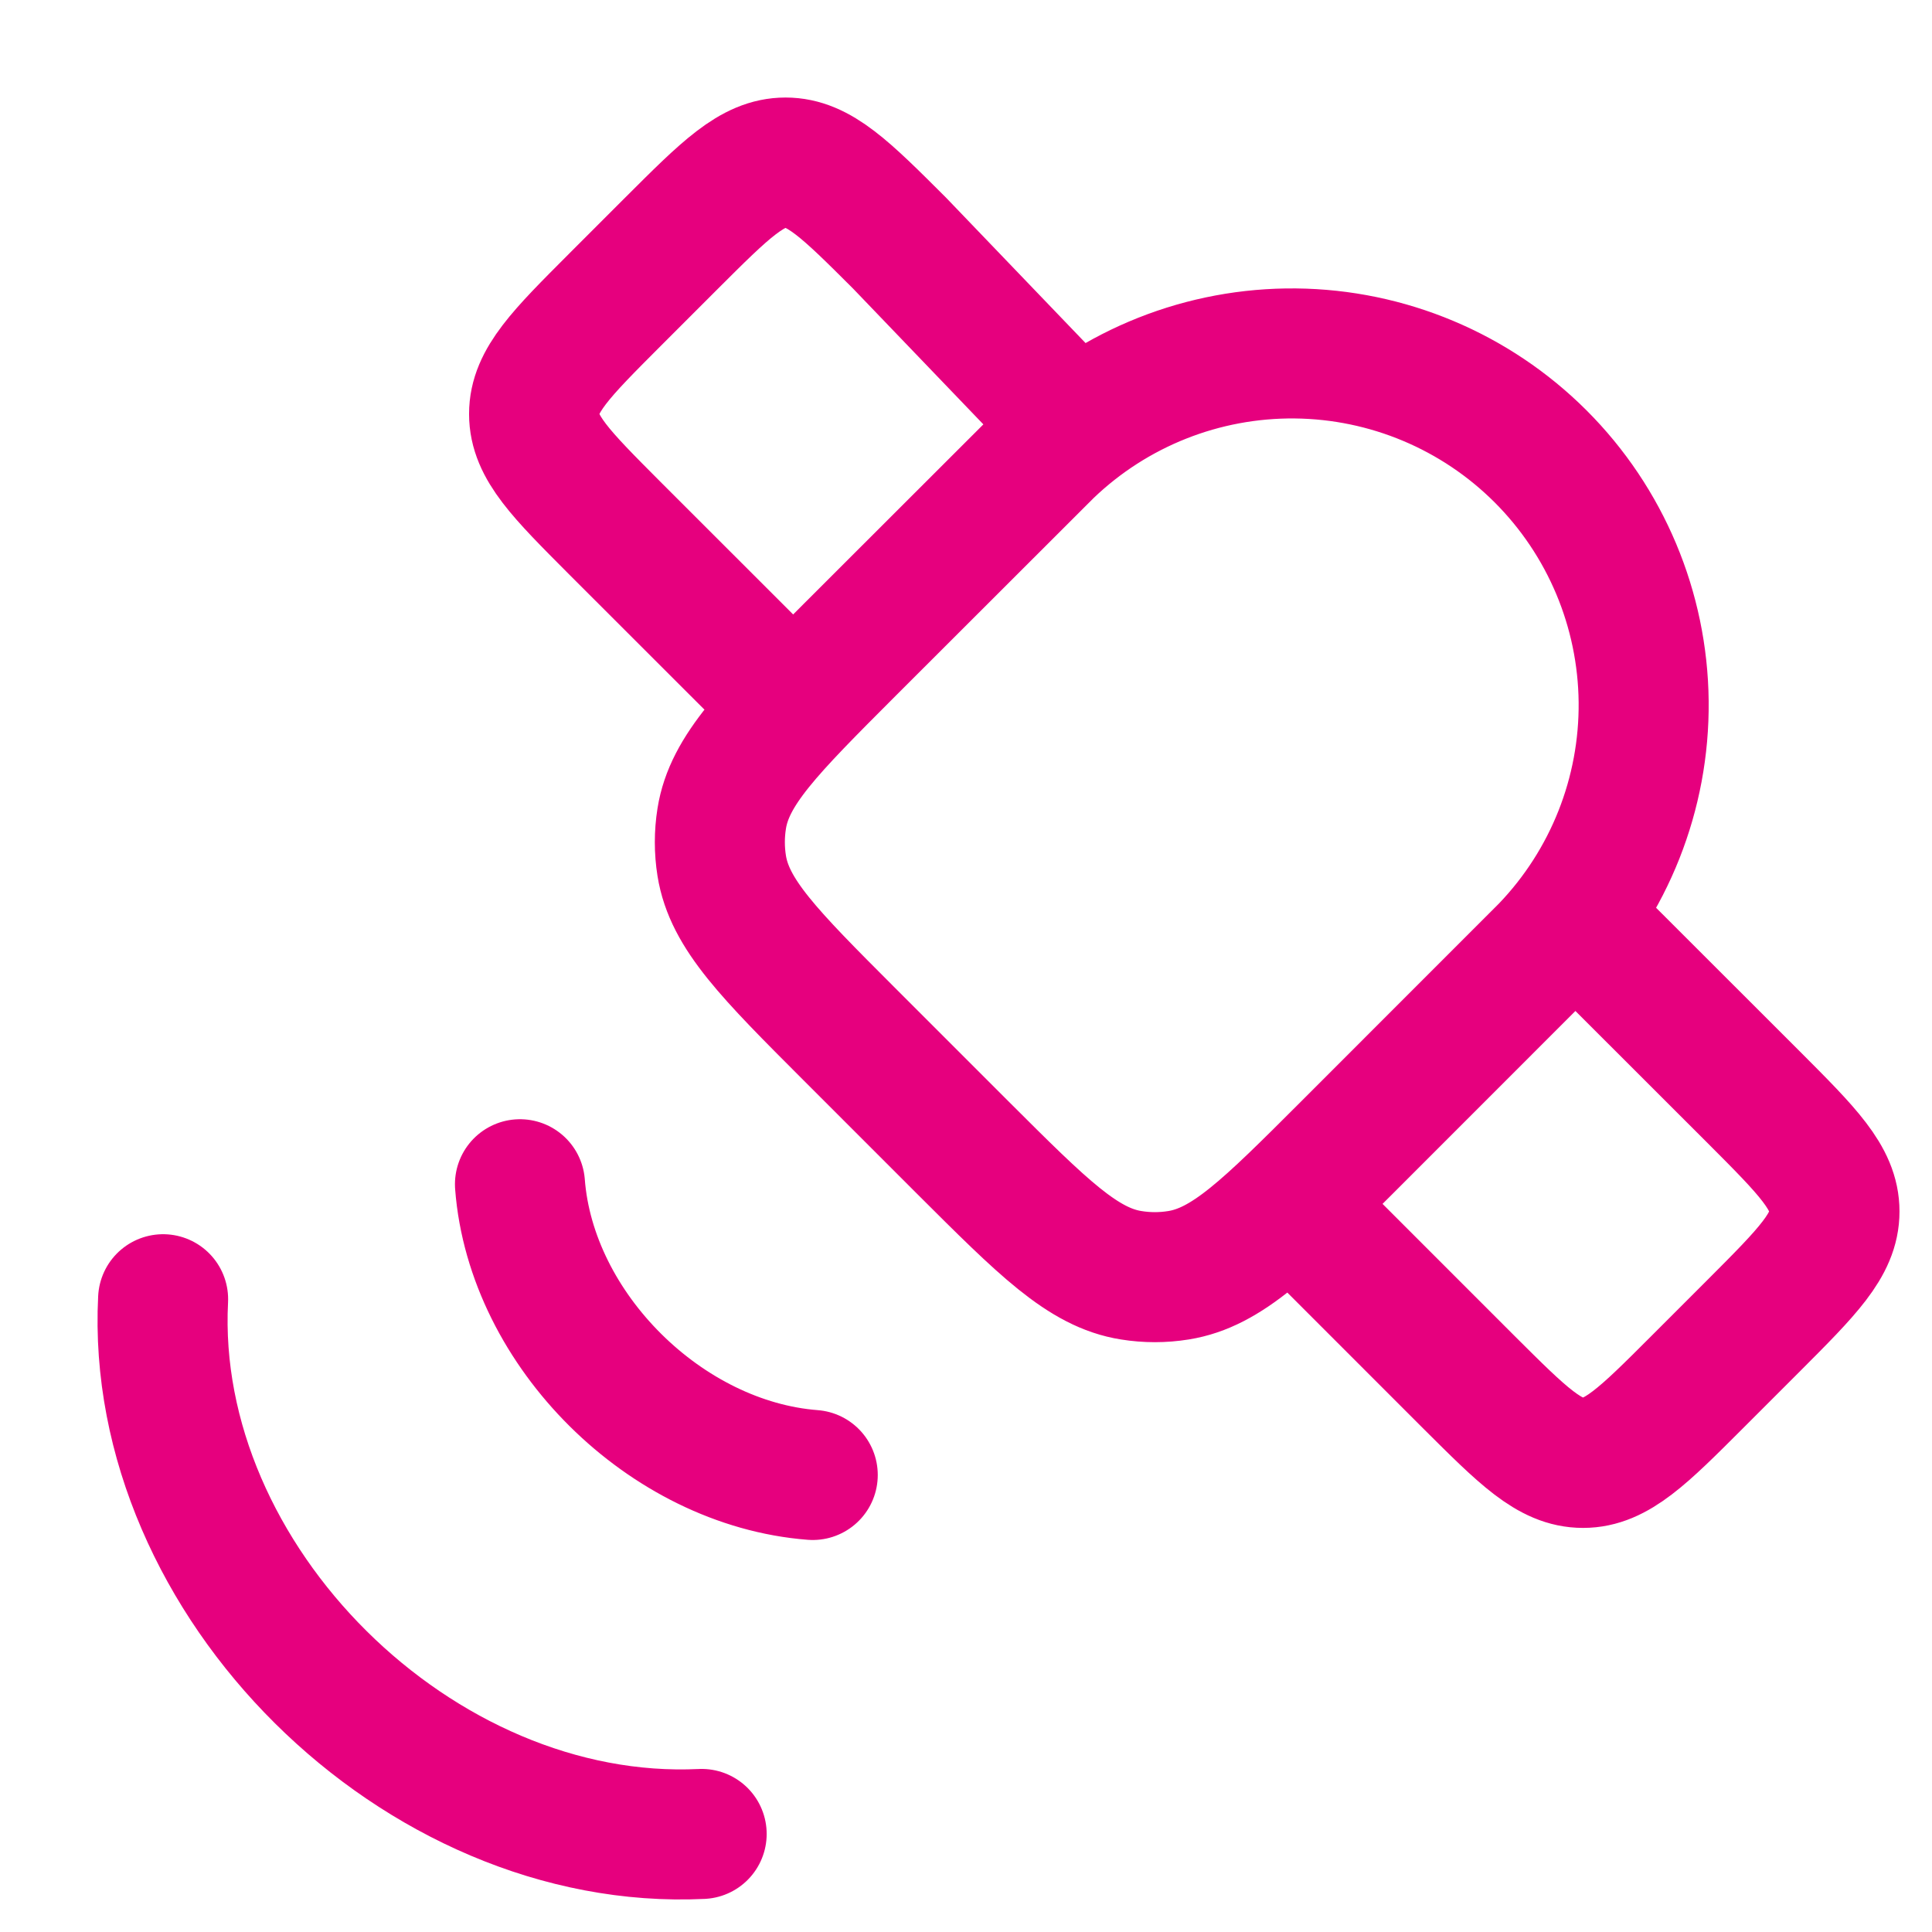
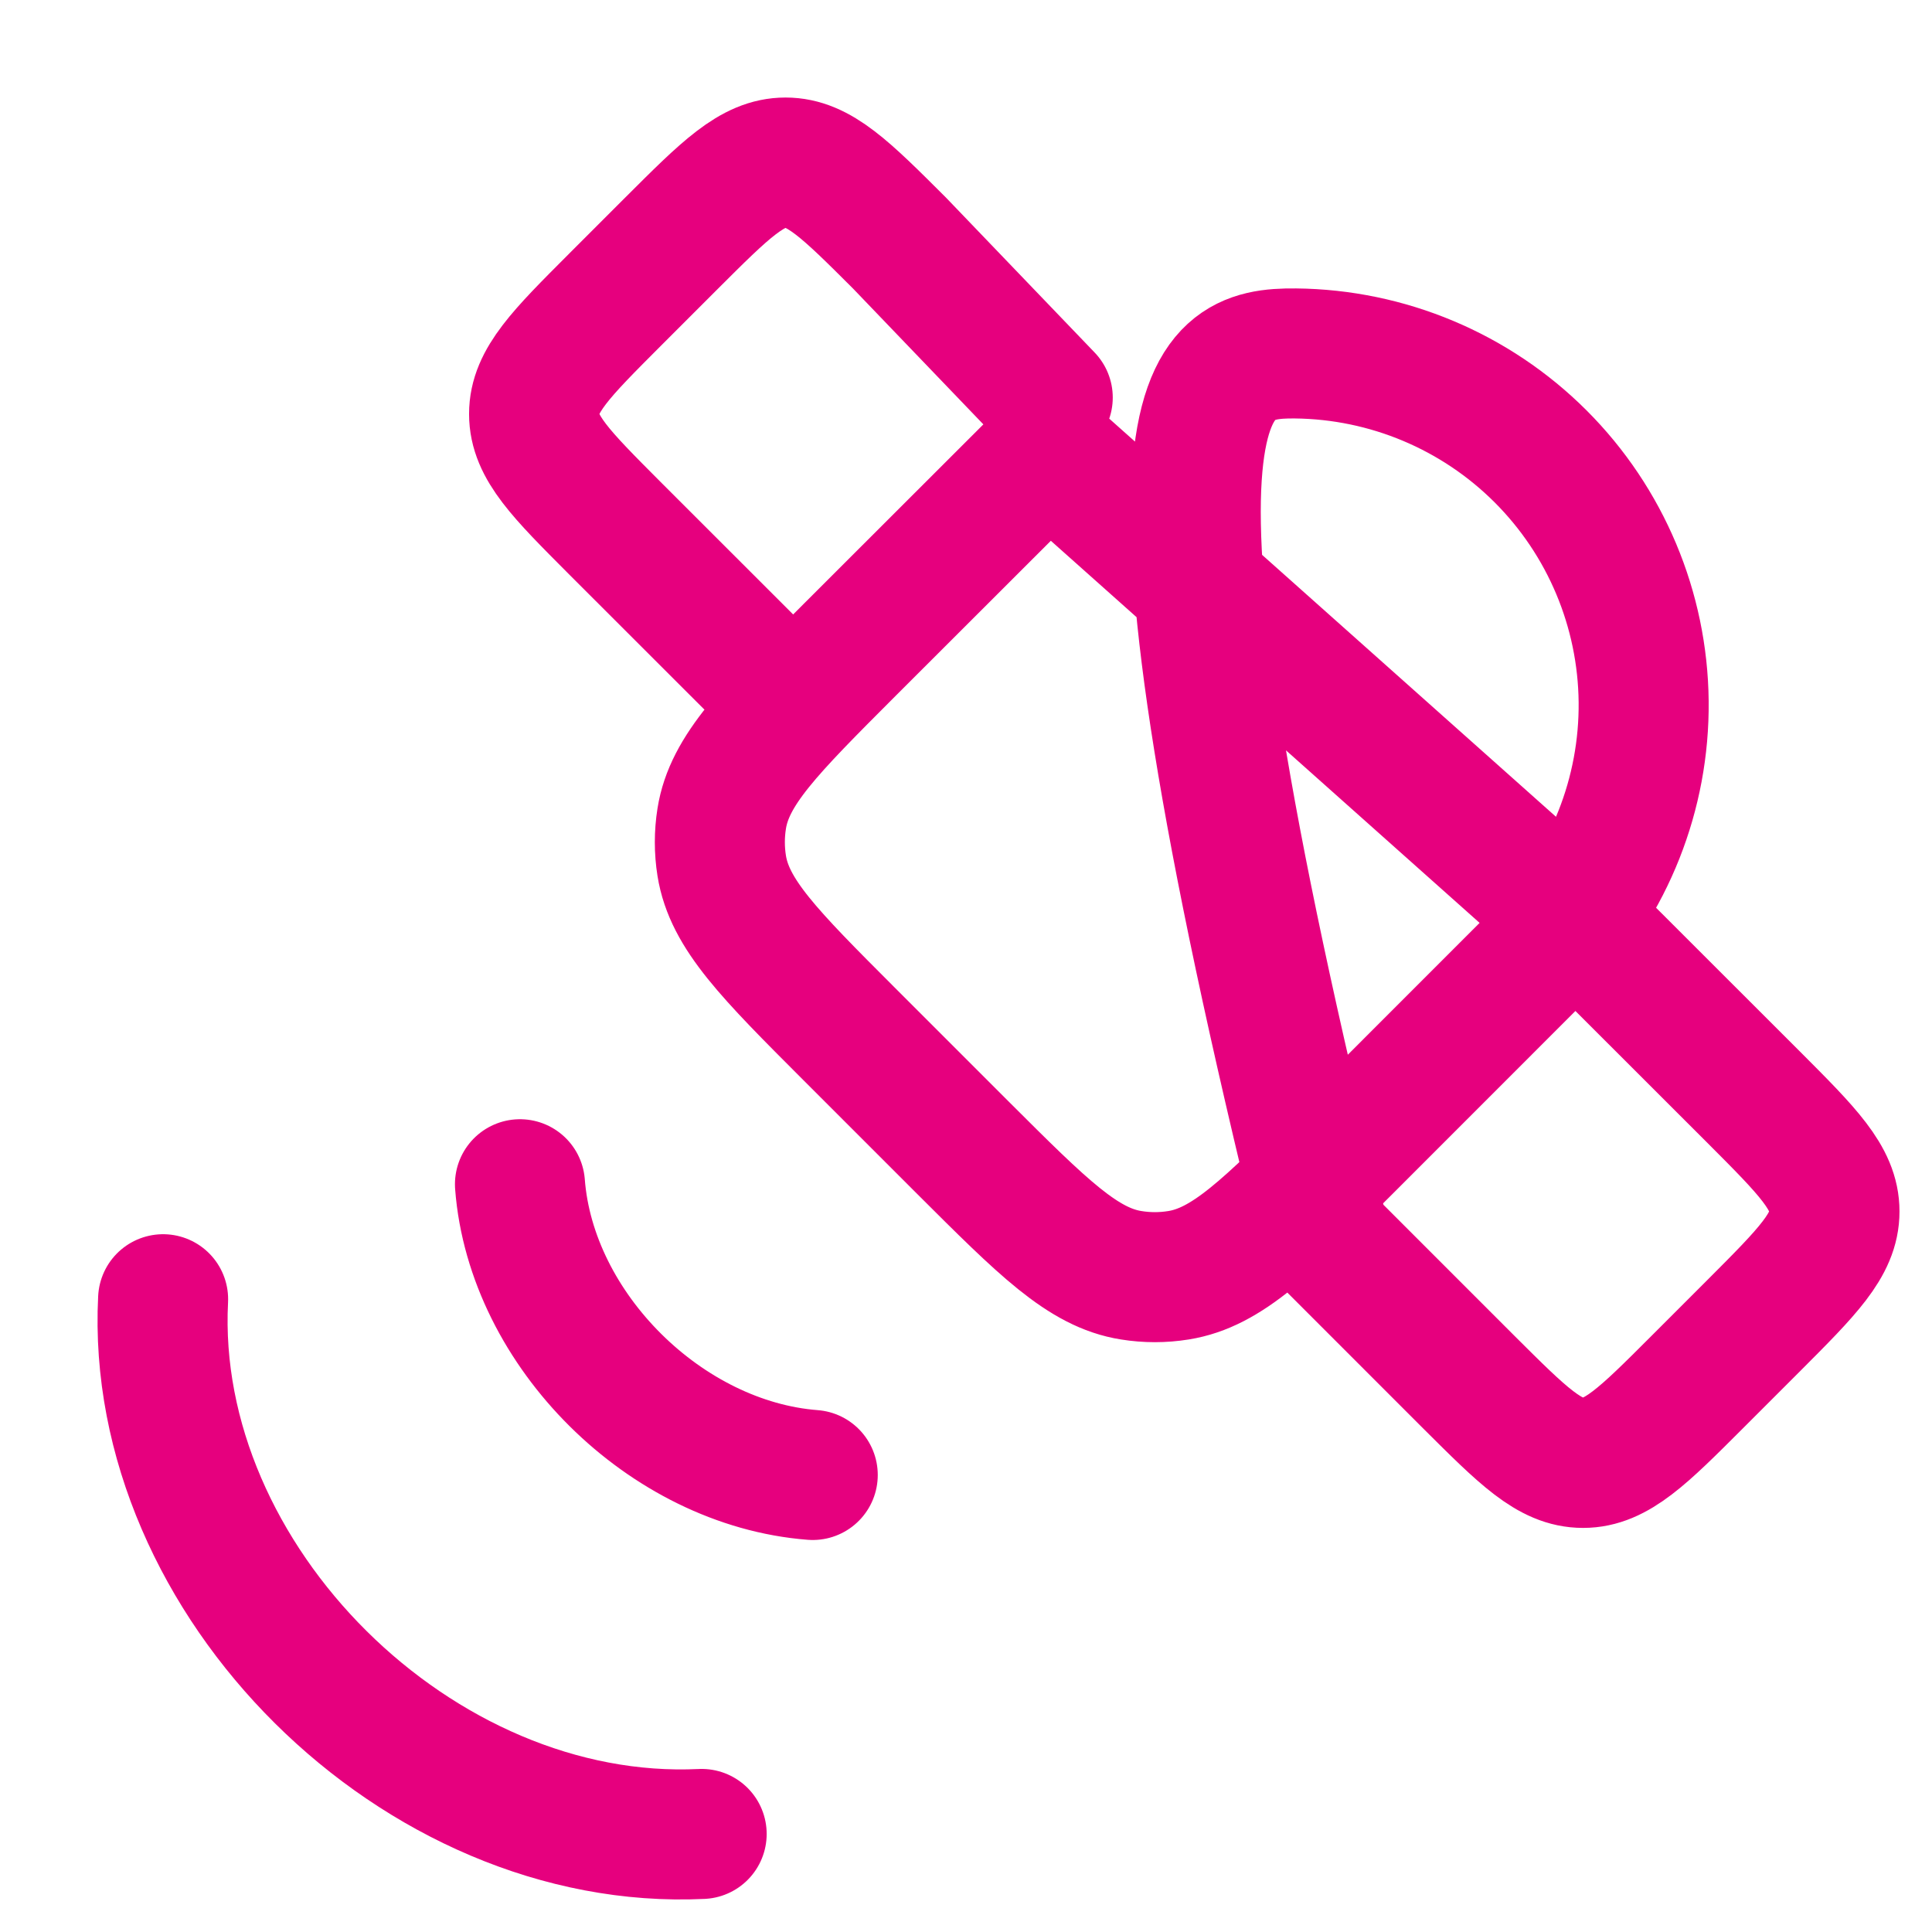
<svg xmlns="http://www.w3.org/2000/svg" width="52" height="52" viewBox="0 0 52 52" fill="none">
-   <path d="M13.995 31.874C14.295 35.799 17.92 39.394 21.875 39.699M4.39 34.969C4.005 42.539 11.26 49.729 18.885 49.361M28.2 10.7L24.21 6.542C22.765 5.1 22.04 4.375 21.143 4.375C20.245 4.375 19.523 5.1 18.078 6.542L16.543 8.077C15.1 9.522 14.375 10.245 14.375 11.142C14.375 12.042 15.1 12.762 16.543 14.21L20.17 17.835M42.928 25.262L47.208 29.539C48.653 30.987 49.375 31.709 49.375 32.607C49.375 33.504 48.65 34.227 47.208 35.672L45.673 37.207C44.228 38.652 43.505 39.374 42.608 39.374C41.708 39.374 40.988 38.649 39.54 37.207L35.653 33.319M28.215 12.15C30.002 10.434 32.391 9.488 34.868 9.513C37.345 9.538 39.714 10.533 41.466 12.284C43.218 14.036 44.213 16.404 44.239 18.881C44.264 21.359 43.318 23.747 41.603 25.535L36.248 30.892C34.098 33.042 33.02 34.117 31.718 34.324C31.297 34.392 30.868 34.392 30.448 34.324C29.148 34.119 28.073 33.042 25.918 30.892L22.858 27.832C20.708 25.68 19.633 24.605 19.425 23.302C19.358 22.881 19.358 22.453 19.425 22.032C19.63 20.732 20.708 19.655 22.858 17.502L28.215 12.15Z" stroke="#E6007E" stroke-width="3.5" stroke-linecap="round" stroke-linejoin="round" />
+   <path d="M13.995 31.874C14.295 35.799 17.92 39.394 21.875 39.699M4.39 34.969C4.005 42.539 11.26 49.729 18.885 49.361M28.2 10.7L24.21 6.542C22.765 5.1 22.04 4.375 21.143 4.375C20.245 4.375 19.523 5.1 18.078 6.542L16.543 8.077C15.1 9.522 14.375 10.245 14.375 11.142C14.375 12.042 15.1 12.762 16.543 14.21L20.17 17.835M42.928 25.262L47.208 29.539C48.653 30.987 49.375 31.709 49.375 32.607C49.375 33.504 48.65 34.227 47.208 35.672L45.673 37.207C44.228 38.652 43.505 39.374 42.608 39.374C41.708 39.374 40.988 38.649 39.54 37.207L35.653 33.319C30.002 10.434 32.391 9.488 34.868 9.513C37.345 9.538 39.714 10.533 41.466 12.284C43.218 14.036 44.213 16.404 44.239 18.881C44.264 21.359 43.318 23.747 41.603 25.535L36.248 30.892C34.098 33.042 33.02 34.117 31.718 34.324C31.297 34.392 30.868 34.392 30.448 34.324C29.148 34.119 28.073 33.042 25.918 30.892L22.858 27.832C20.708 25.68 19.633 24.605 19.425 23.302C19.358 22.881 19.358 22.453 19.425 22.032C19.63 20.732 20.708 19.655 22.858 17.502L28.215 12.15Z" stroke="#E6007E" stroke-width="3.5" stroke-linecap="round" stroke-linejoin="round" />
</svg>